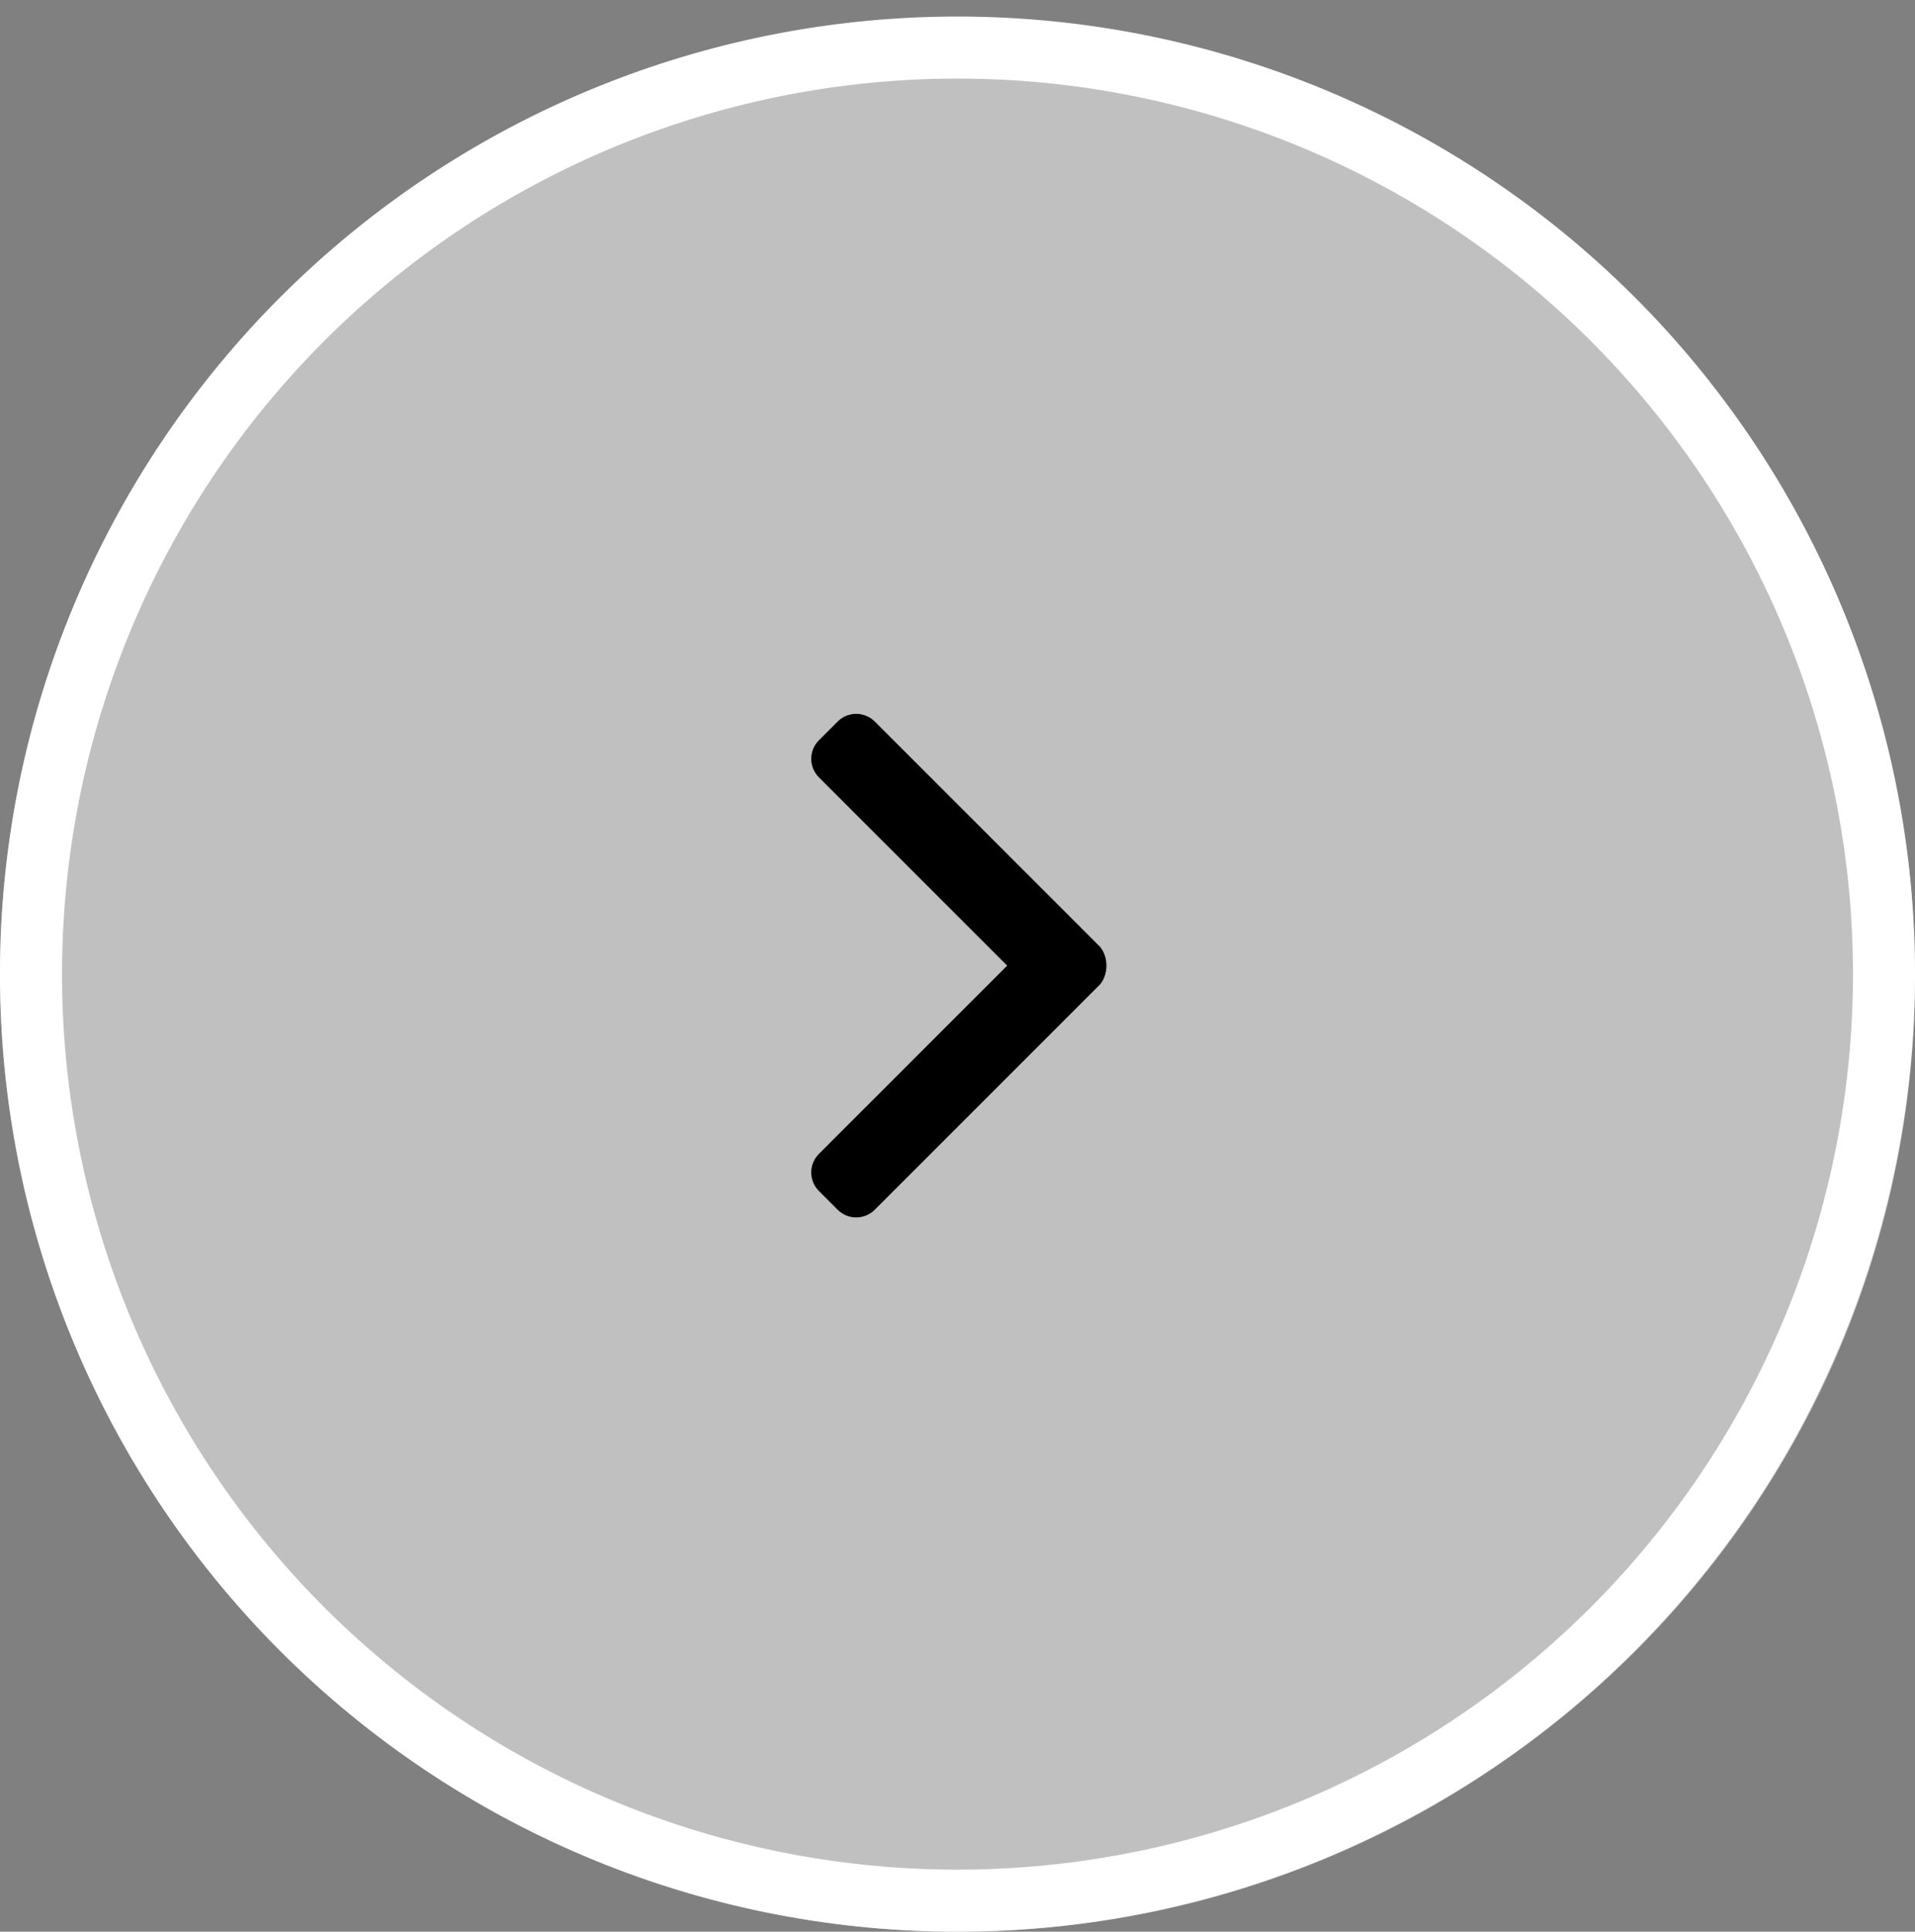
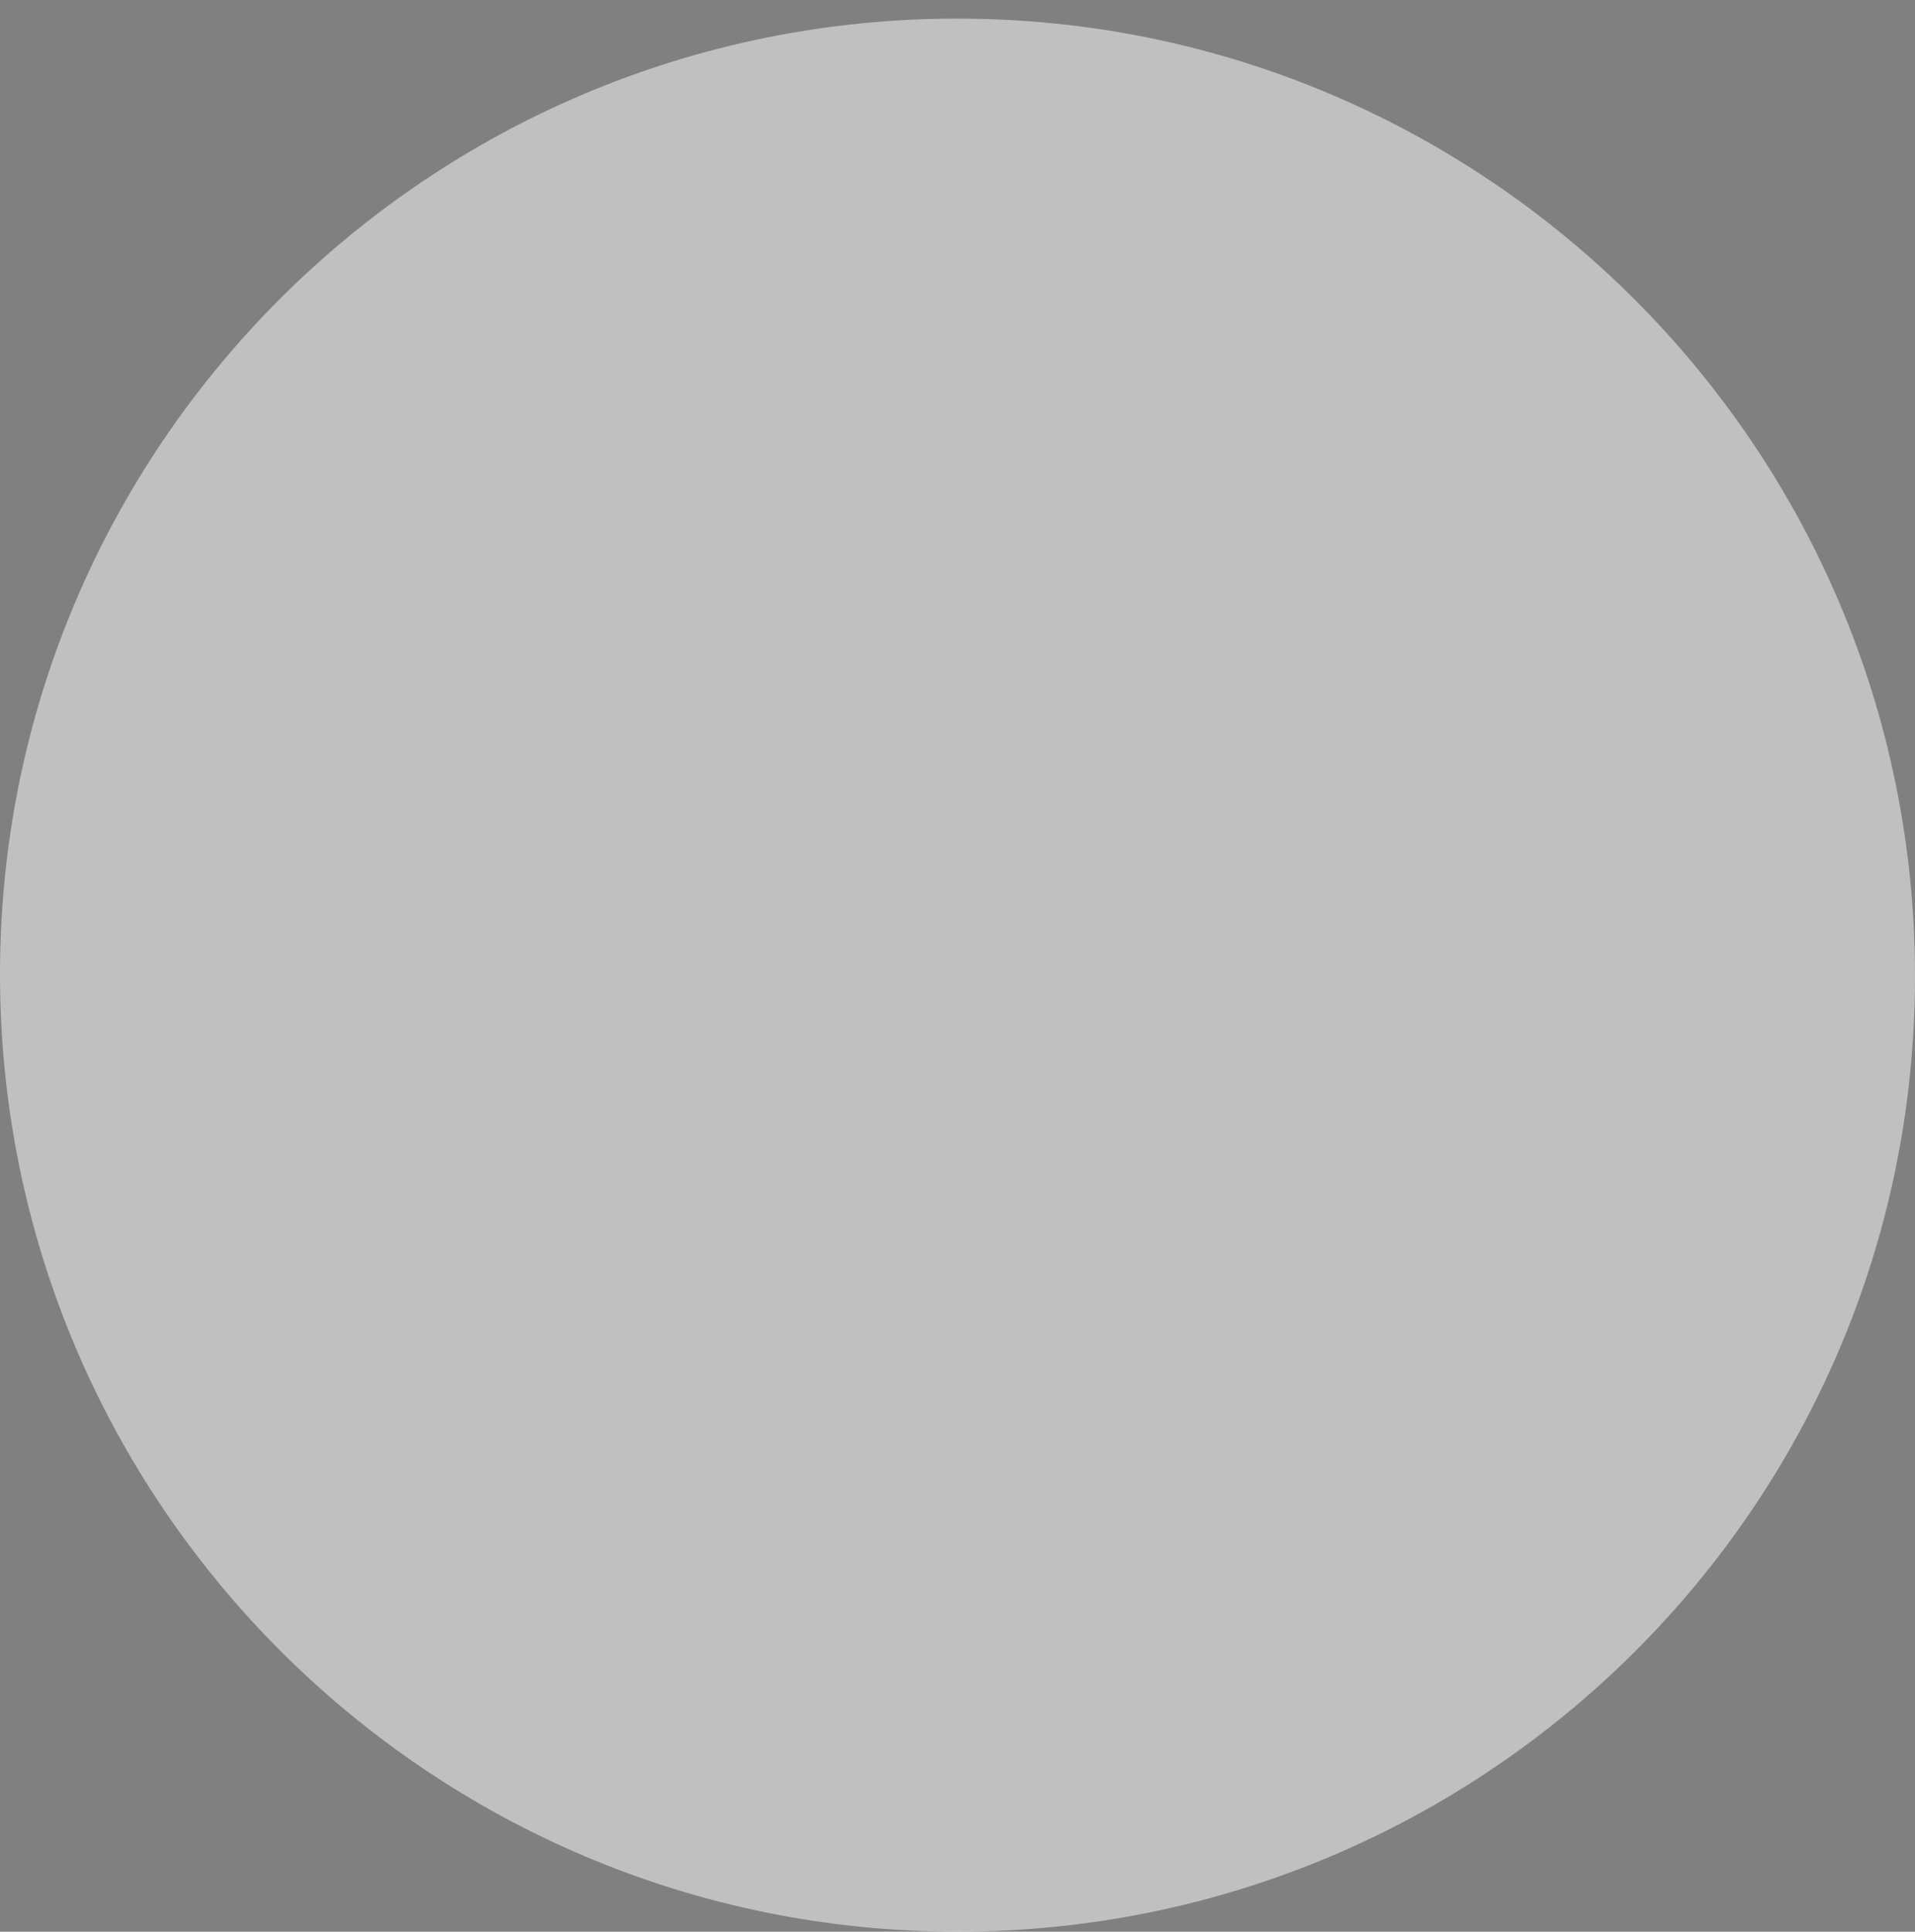
<svg xmlns="http://www.w3.org/2000/svg" version="1.1" id="btn-slider" x="0px" y="0px" viewBox="0 0 92.6 93.4" style="enable-background:new 0 0 92.6 93.4;" xml:space="preserve">
  <rect x="0" y="0" width="92.6" height="93.4" fill="#808080" stroke="none" />
  <style type="text/css">
	.st0{opacity:0.5;fill:#FFFFFF;enable-background:new    ;}
</style>
  <path id="circle-fill" class="st0" d="M46.3,0.9c25.5,0,46.3,20.7,46.3,46.3S71.8,93.4,46.3,93.4S0,72.7,0,47.1  C0,21.6,20.7,0.9,46.3,0.9L46.3,0.9z" />
  <g id="play-symbol" transform="translate(1272.602 731.49)">
    <g id="_x34_84._Forward" transform="translate(0 0)">
      <g id="Groupe_2" transform="translate(0)">
-         <path id="Tracé_3" d="M-1219.4-685.7l-10.9-10.9c-0.5-0.5-1.3-0.5-1.8,0l-0.9,0.9c-0.5,0.5-0.5,1.3,0,1.8l0,0l9.1,9.1l-9.1,9.1     c-0.5,0.5-0.5,1.3,0,1.8l0.9,0.9c0.5,0.5,1.3,0.5,1.8,0l0,0l10.9-10.9C-1219-684.4-1219-685.2-1219.4-685.7L-1219.4-685.7z" />
-       </g>
+         </g>
    </g>
  </g>
-   <path id="border-draw" class="st1" fill="none" stroke="#FFFFFF" stroke-width="3" stroke-miterlimit="10" d="M1.5,47.1a44.8,44.8 0 1,0 89.6,0a44.8,44.8 0 1,0 -89.6,0" />
</svg>